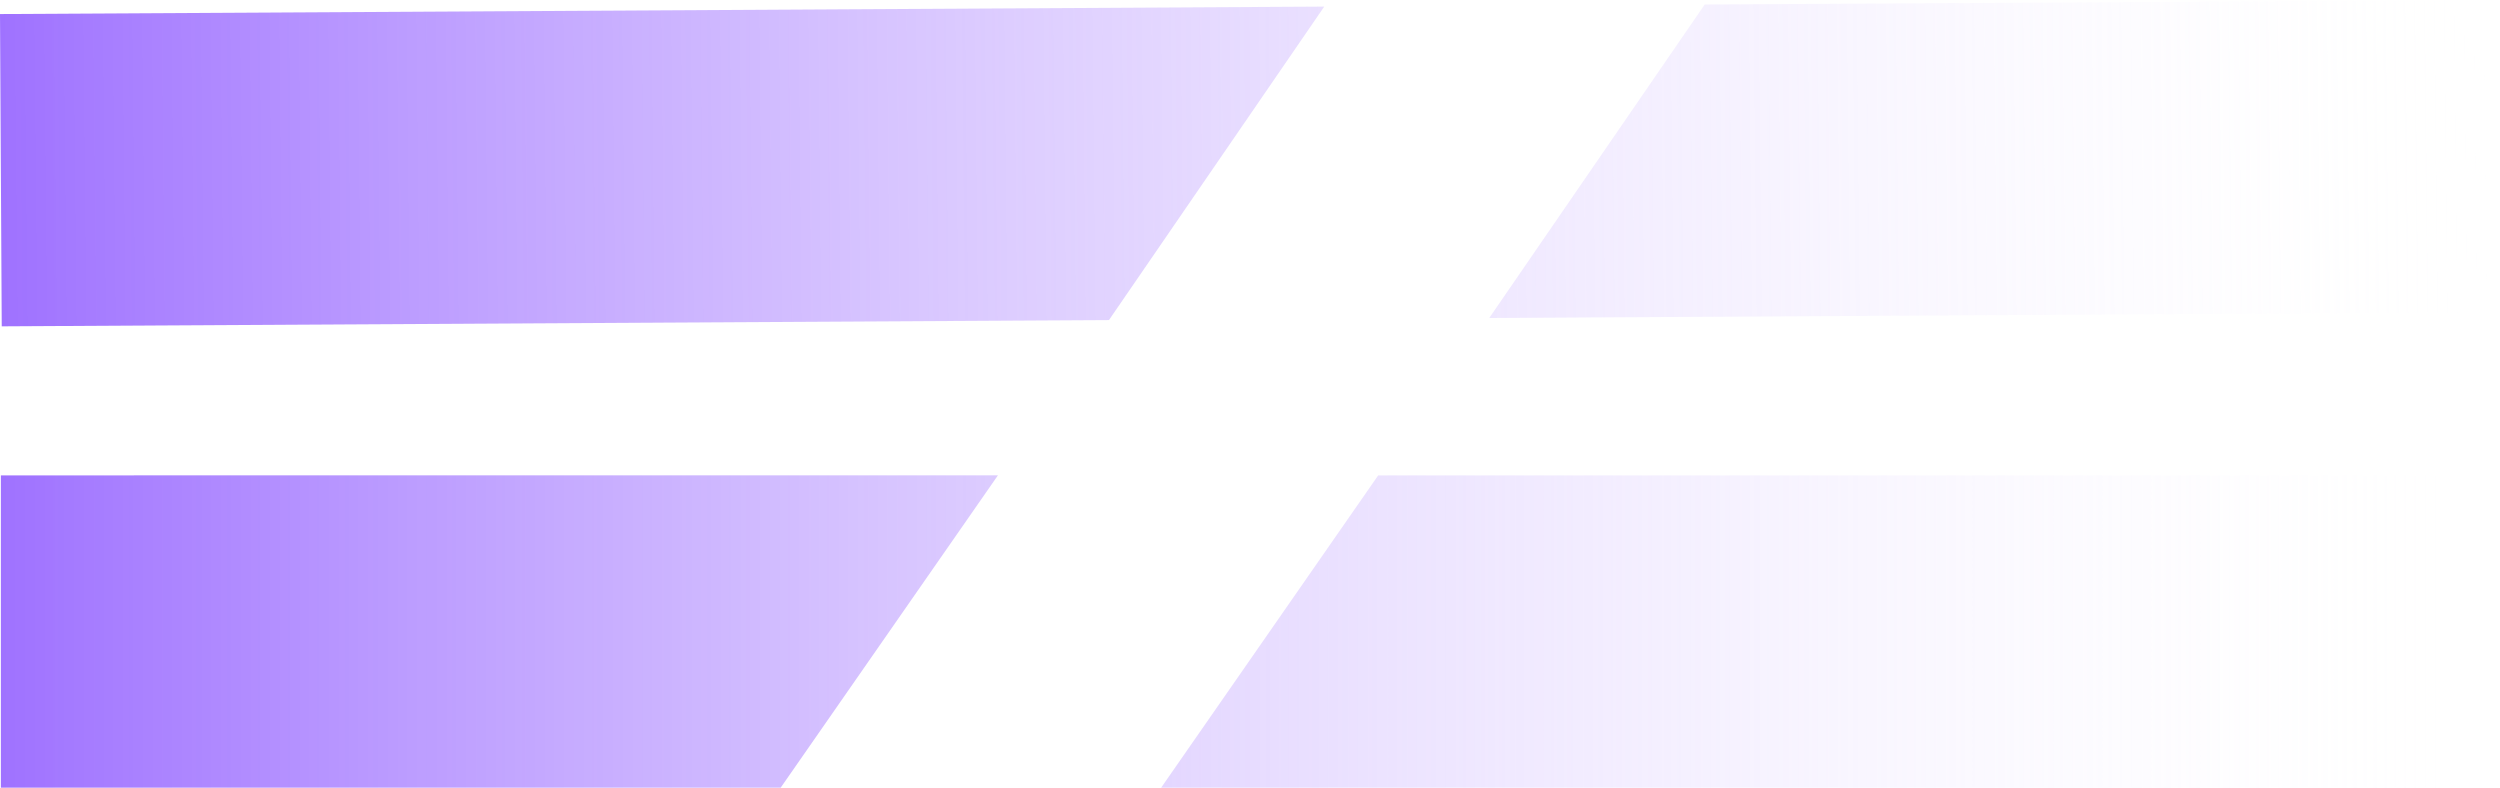
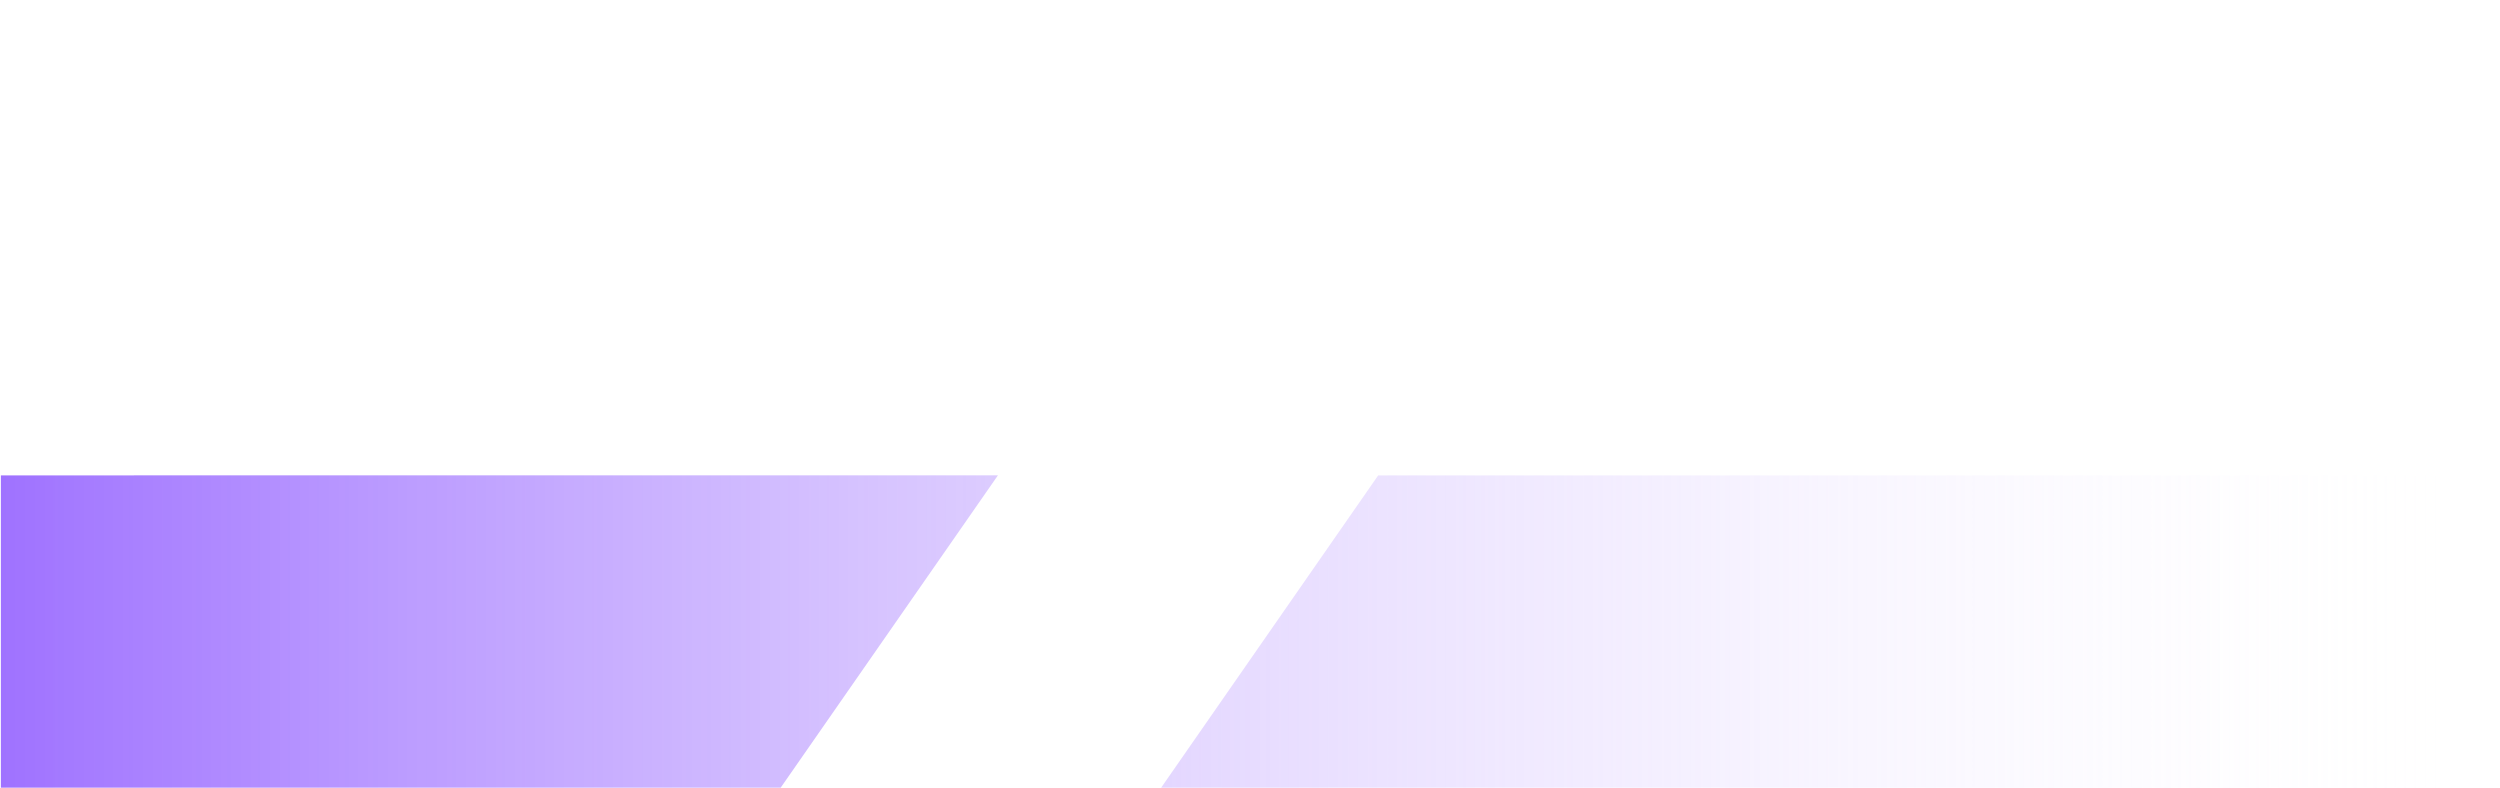
<svg xmlns="http://www.w3.org/2000/svg" xmlns:xlink="http://www.w3.org/1999/xlink" viewBox="0 0 144.1 45.4">
  <defs>
    <style>.cls-1{fill:url(#Unbenannter_Verlauf_21);}.cls-2{fill:url(#Unbenannter_Verlauf_21-2);}</style>
    <linearGradient id="Unbenannter_Verlauf_21" x1="-0.03" y1="9.01" x2="143.97" y2="9.01" gradientTransform="matrix(1, -0.01, 0.01, 1, 0.03, 0.8)" gradientUnits="userSpaceOnUse">
      <stop offset="0" stop-color="#9f72ff" />
      <stop offset="1" stop-color="#fff" stop-opacity="0" />
    </linearGradient>
    <linearGradient id="Unbenannter_Verlauf_21-2" x1="0.05" y1="36.4" x2="144.05" y2="36.4" gradientTransform="matrix(1, 0, 0, 1, 0, 0)" xlink:href="#Unbenannter_Verlauf_21" />
  </defs>
  <title>WOB Logo isolated</title>
  <g id="Ebene_2" data-name="Ebene 2">
    <g id="Ebene_1-2" data-name="Ebene 1">
-       <path class="cls-1" d="M63.92,18.45.1,18.81,0,.81,76.33.38ZM98.26.26,85.84,18.33,144.1,18,144,0Z" />
      <path class="cls-2" d="M45,45.4H.05v-18H57.52Zm34.44-18-12.51,18h77.12v-18Z" />
    </g>
  </g>
</svg>